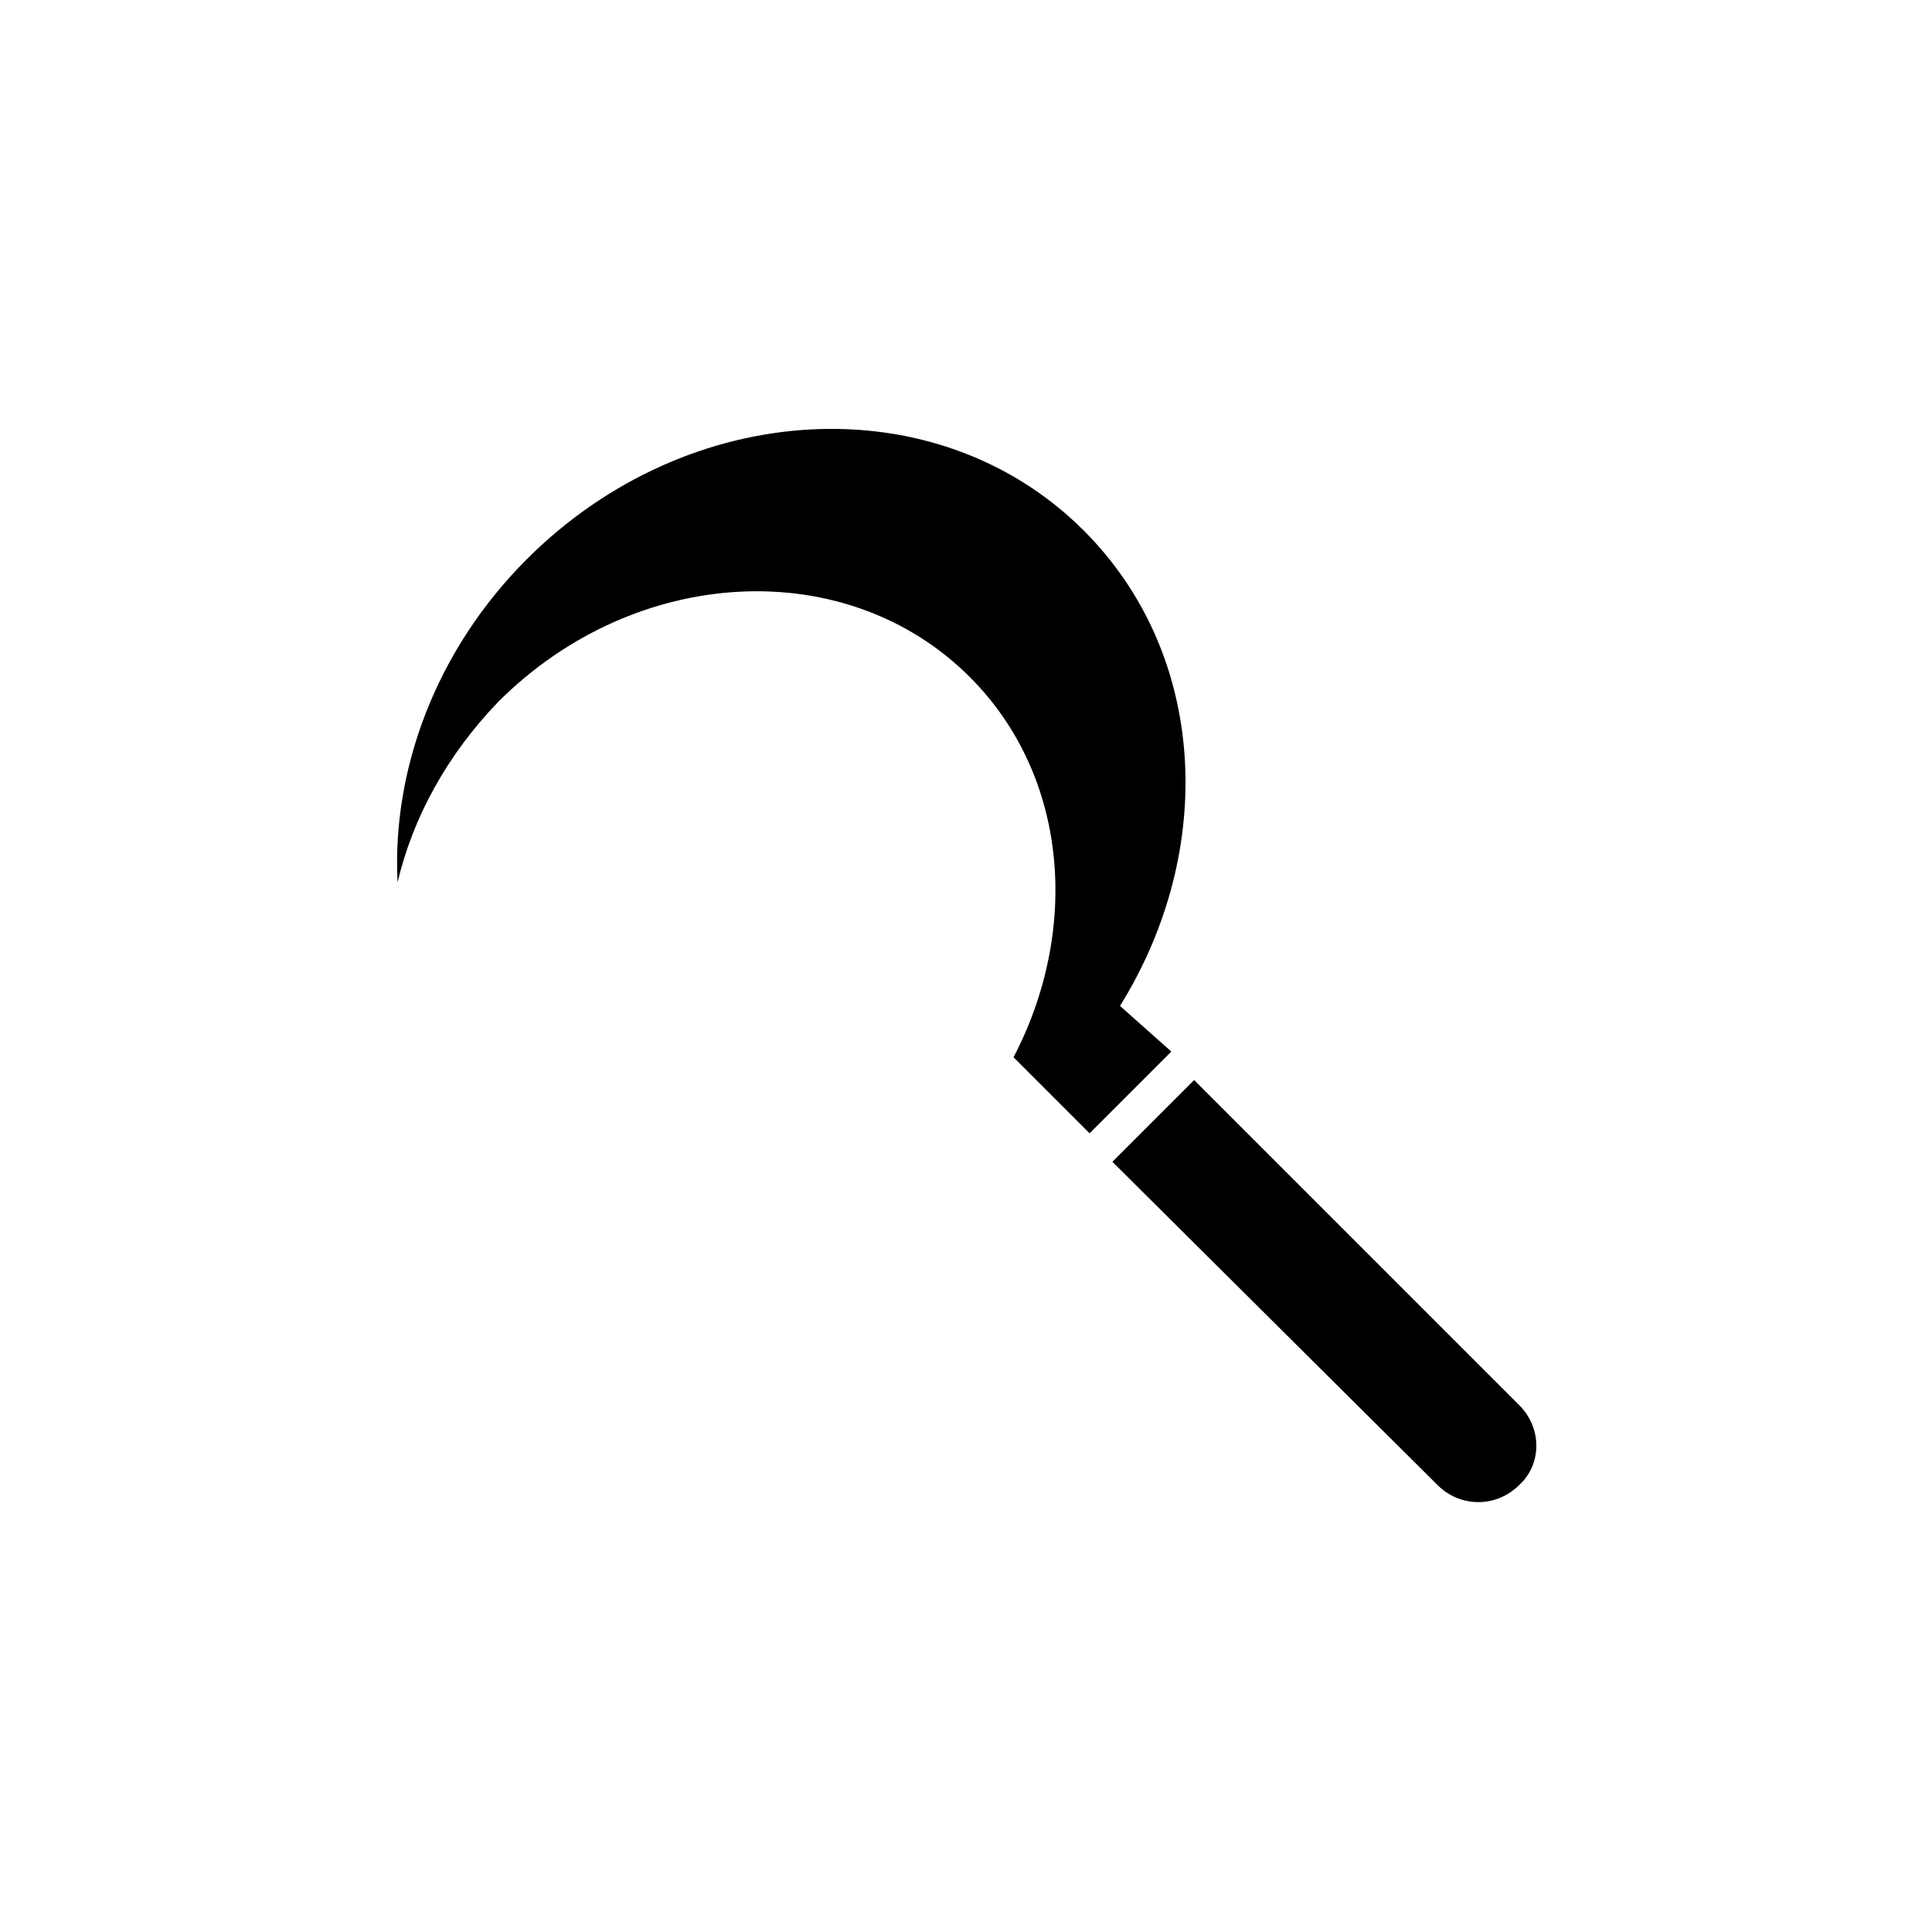
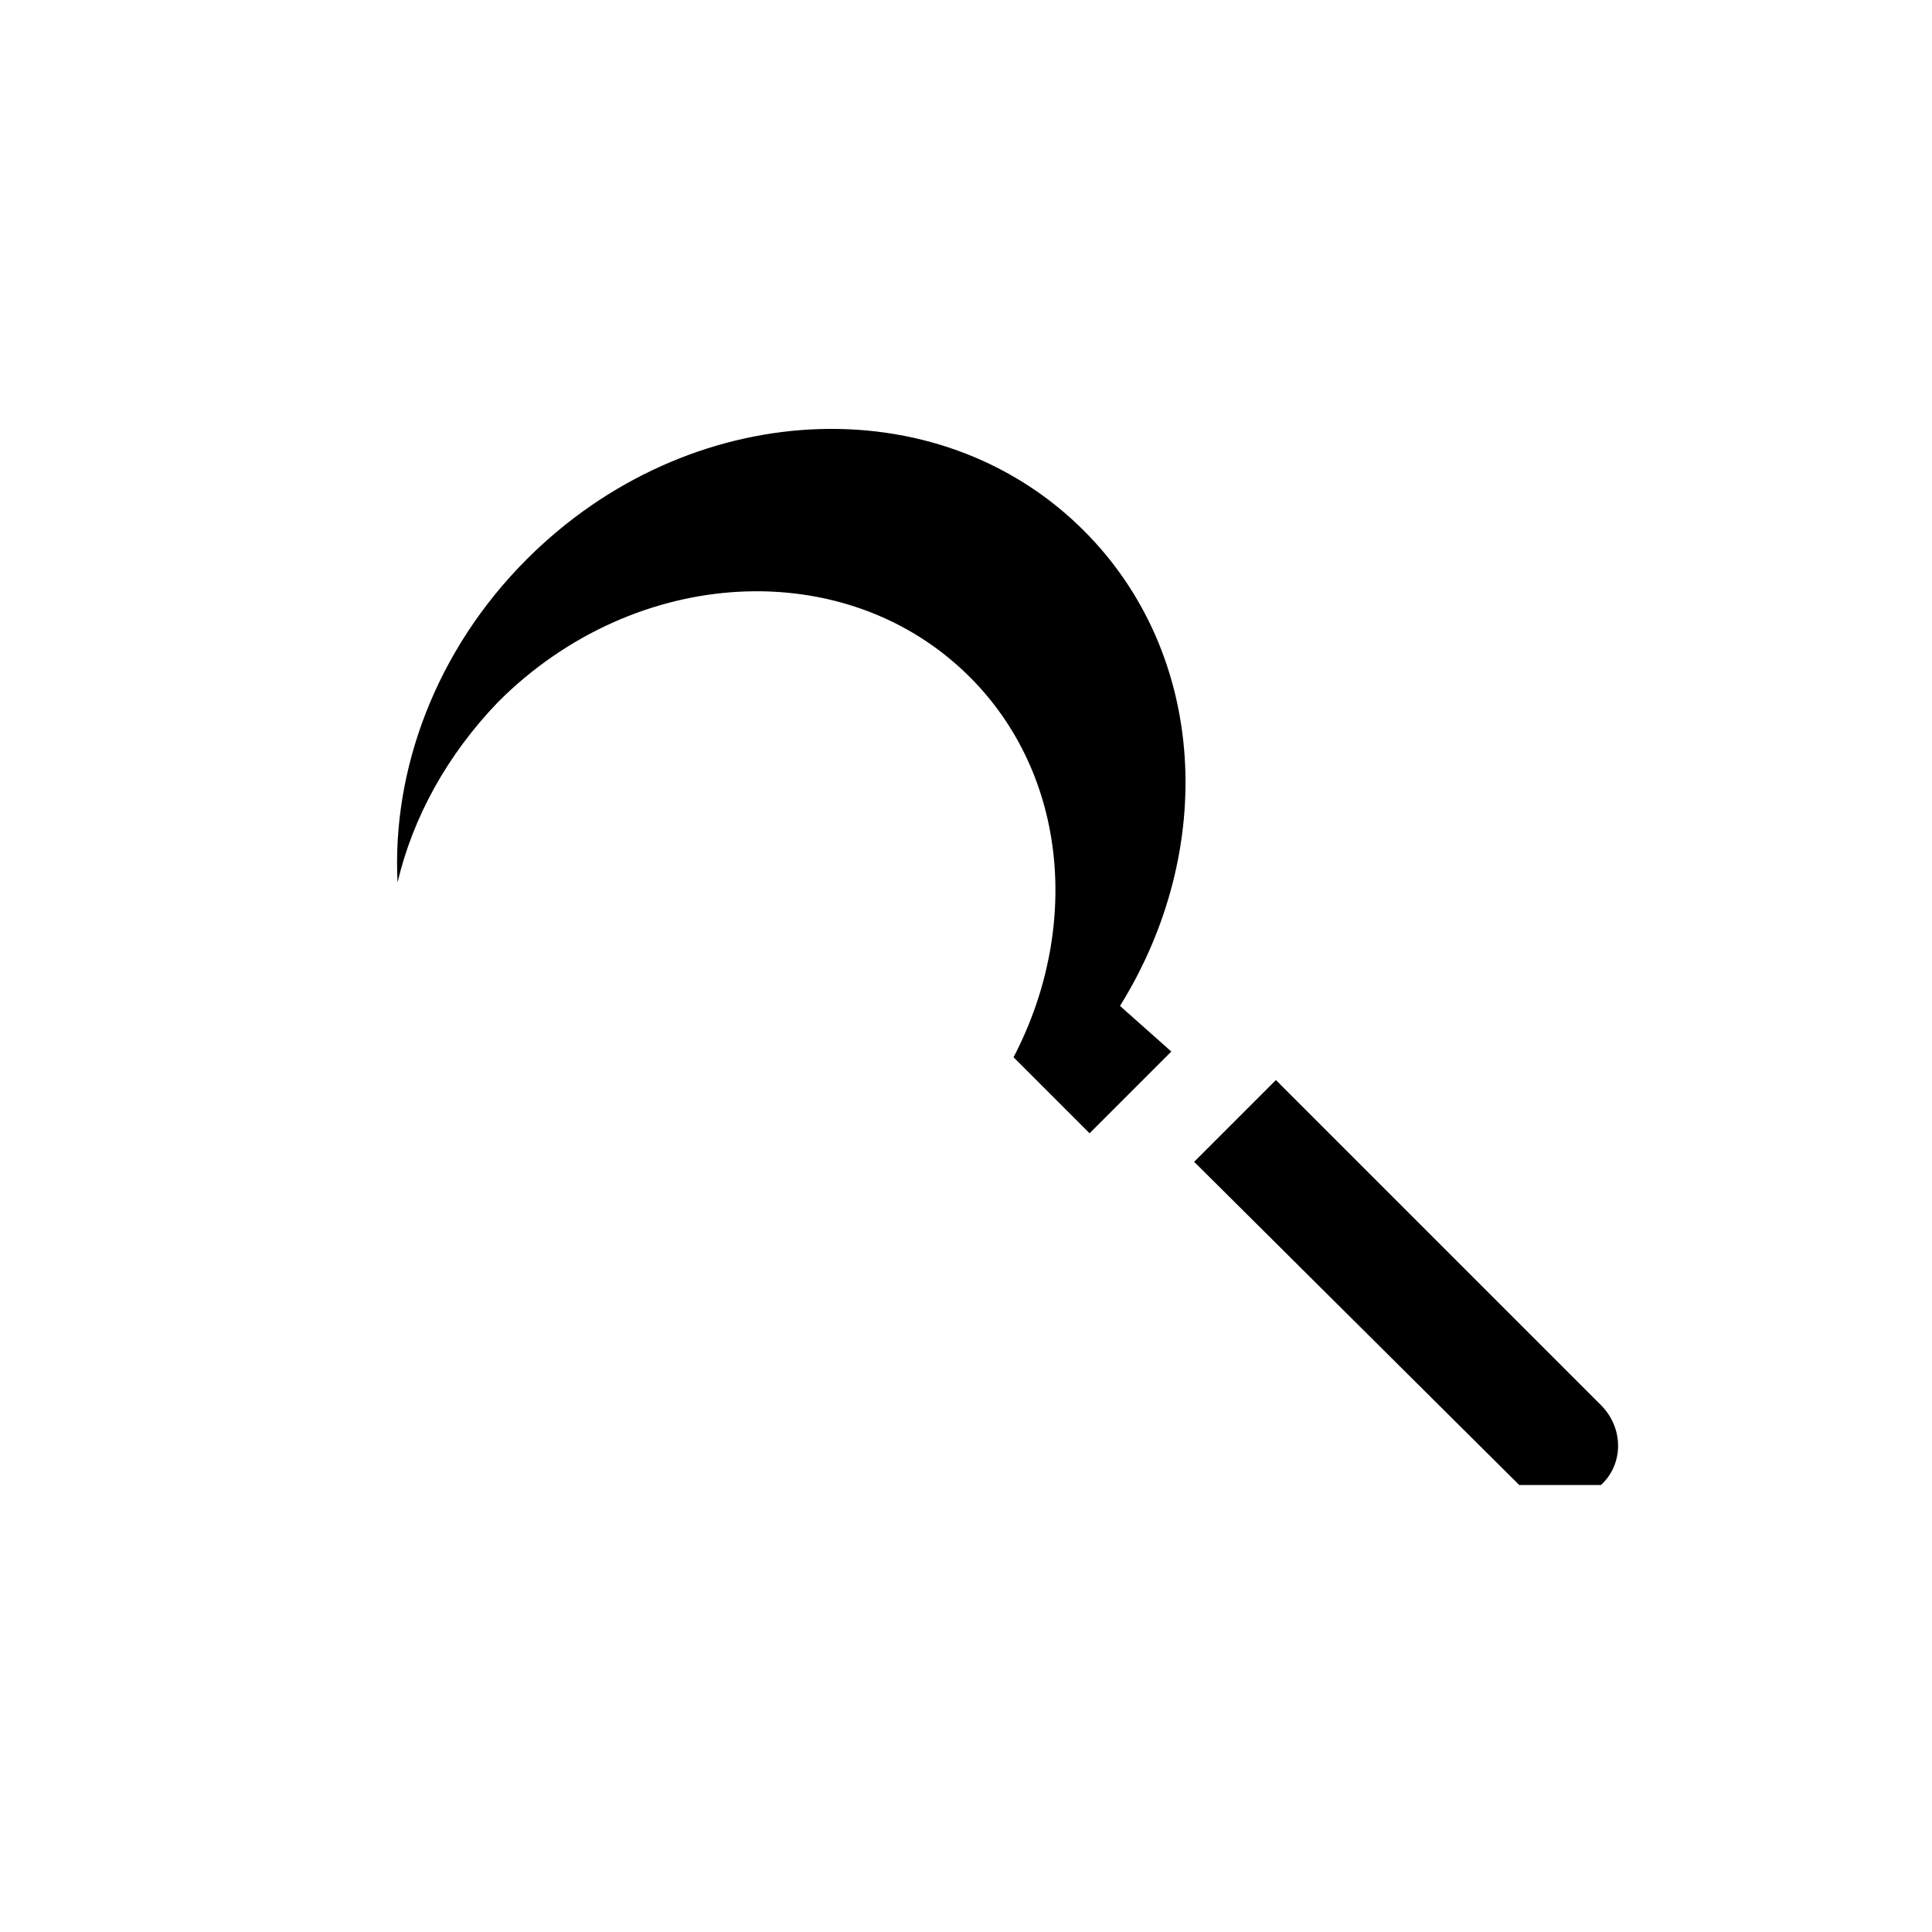
<svg xmlns="http://www.w3.org/2000/svg" fill="#000000" width="800px" height="800px" version="1.1" viewBox="144 144 512 512">
-   <path d="m546.61 537.54c-6.047 6.047-15.617 6.047-21.664 0l-86.148-85.648 21.664-21.664 86.152 86.152c6.043 6.047 6.043 15.617-0.004 21.16zm-105.8-126.96c25.695-41.312 23.176-93.203-9.574-125.95-38.793-38.793-104.79-35.266-147.62 7.559-24.184 24.184-35.77 55.922-34.258 85.648 4.031-17.129 13.098-33.754 26.703-47.863 36.273-36.273 92.195-39.297 124.95-6.551 26.199 26.199 29.223 67.008 11.586 100.76l20.152 20.152 21.664-21.664z" />
+   <path d="m546.61 537.54l-86.148-85.648 21.664-21.664 86.152 86.152c6.043 6.047 6.043 15.617-0.004 21.16zm-105.8-126.96c25.695-41.312 23.176-93.203-9.574-125.95-38.793-38.793-104.79-35.266-147.62 7.559-24.184 24.184-35.77 55.922-34.258 85.648 4.031-17.129 13.098-33.754 26.703-47.863 36.273-36.273 92.195-39.297 124.95-6.551 26.199 26.199 29.223 67.008 11.586 100.76l20.152 20.152 21.664-21.664z" />
</svg>